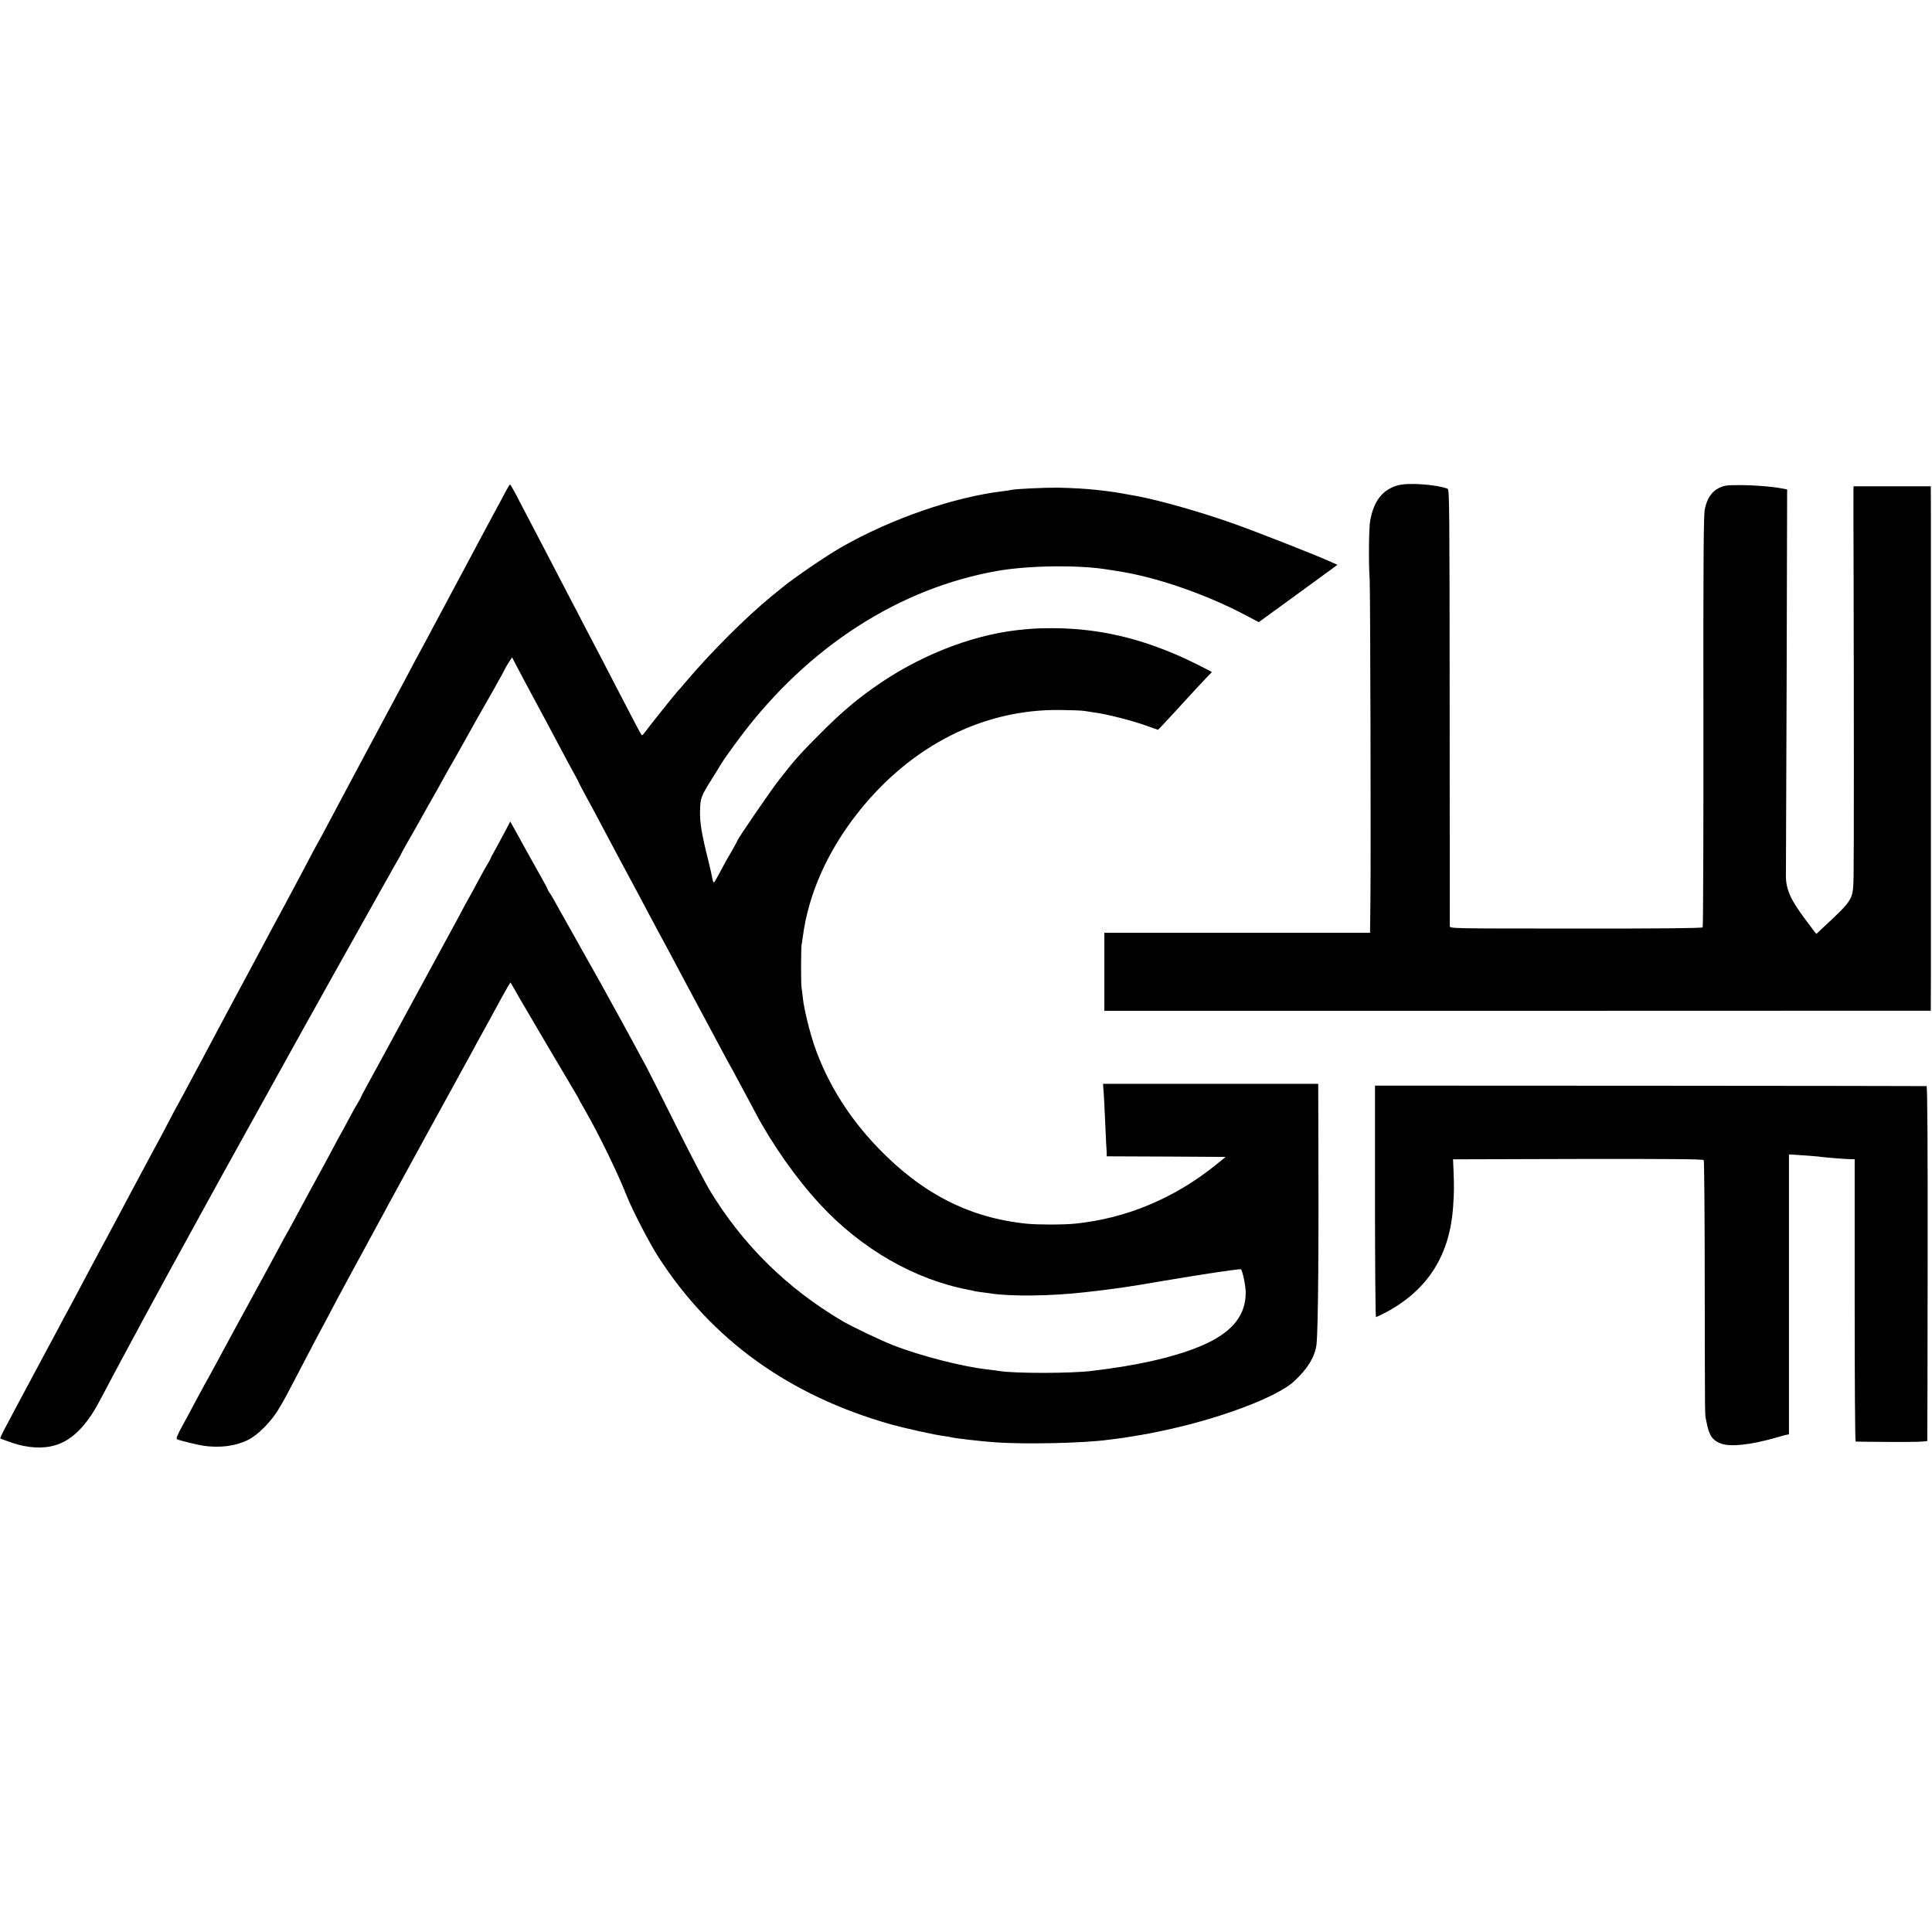
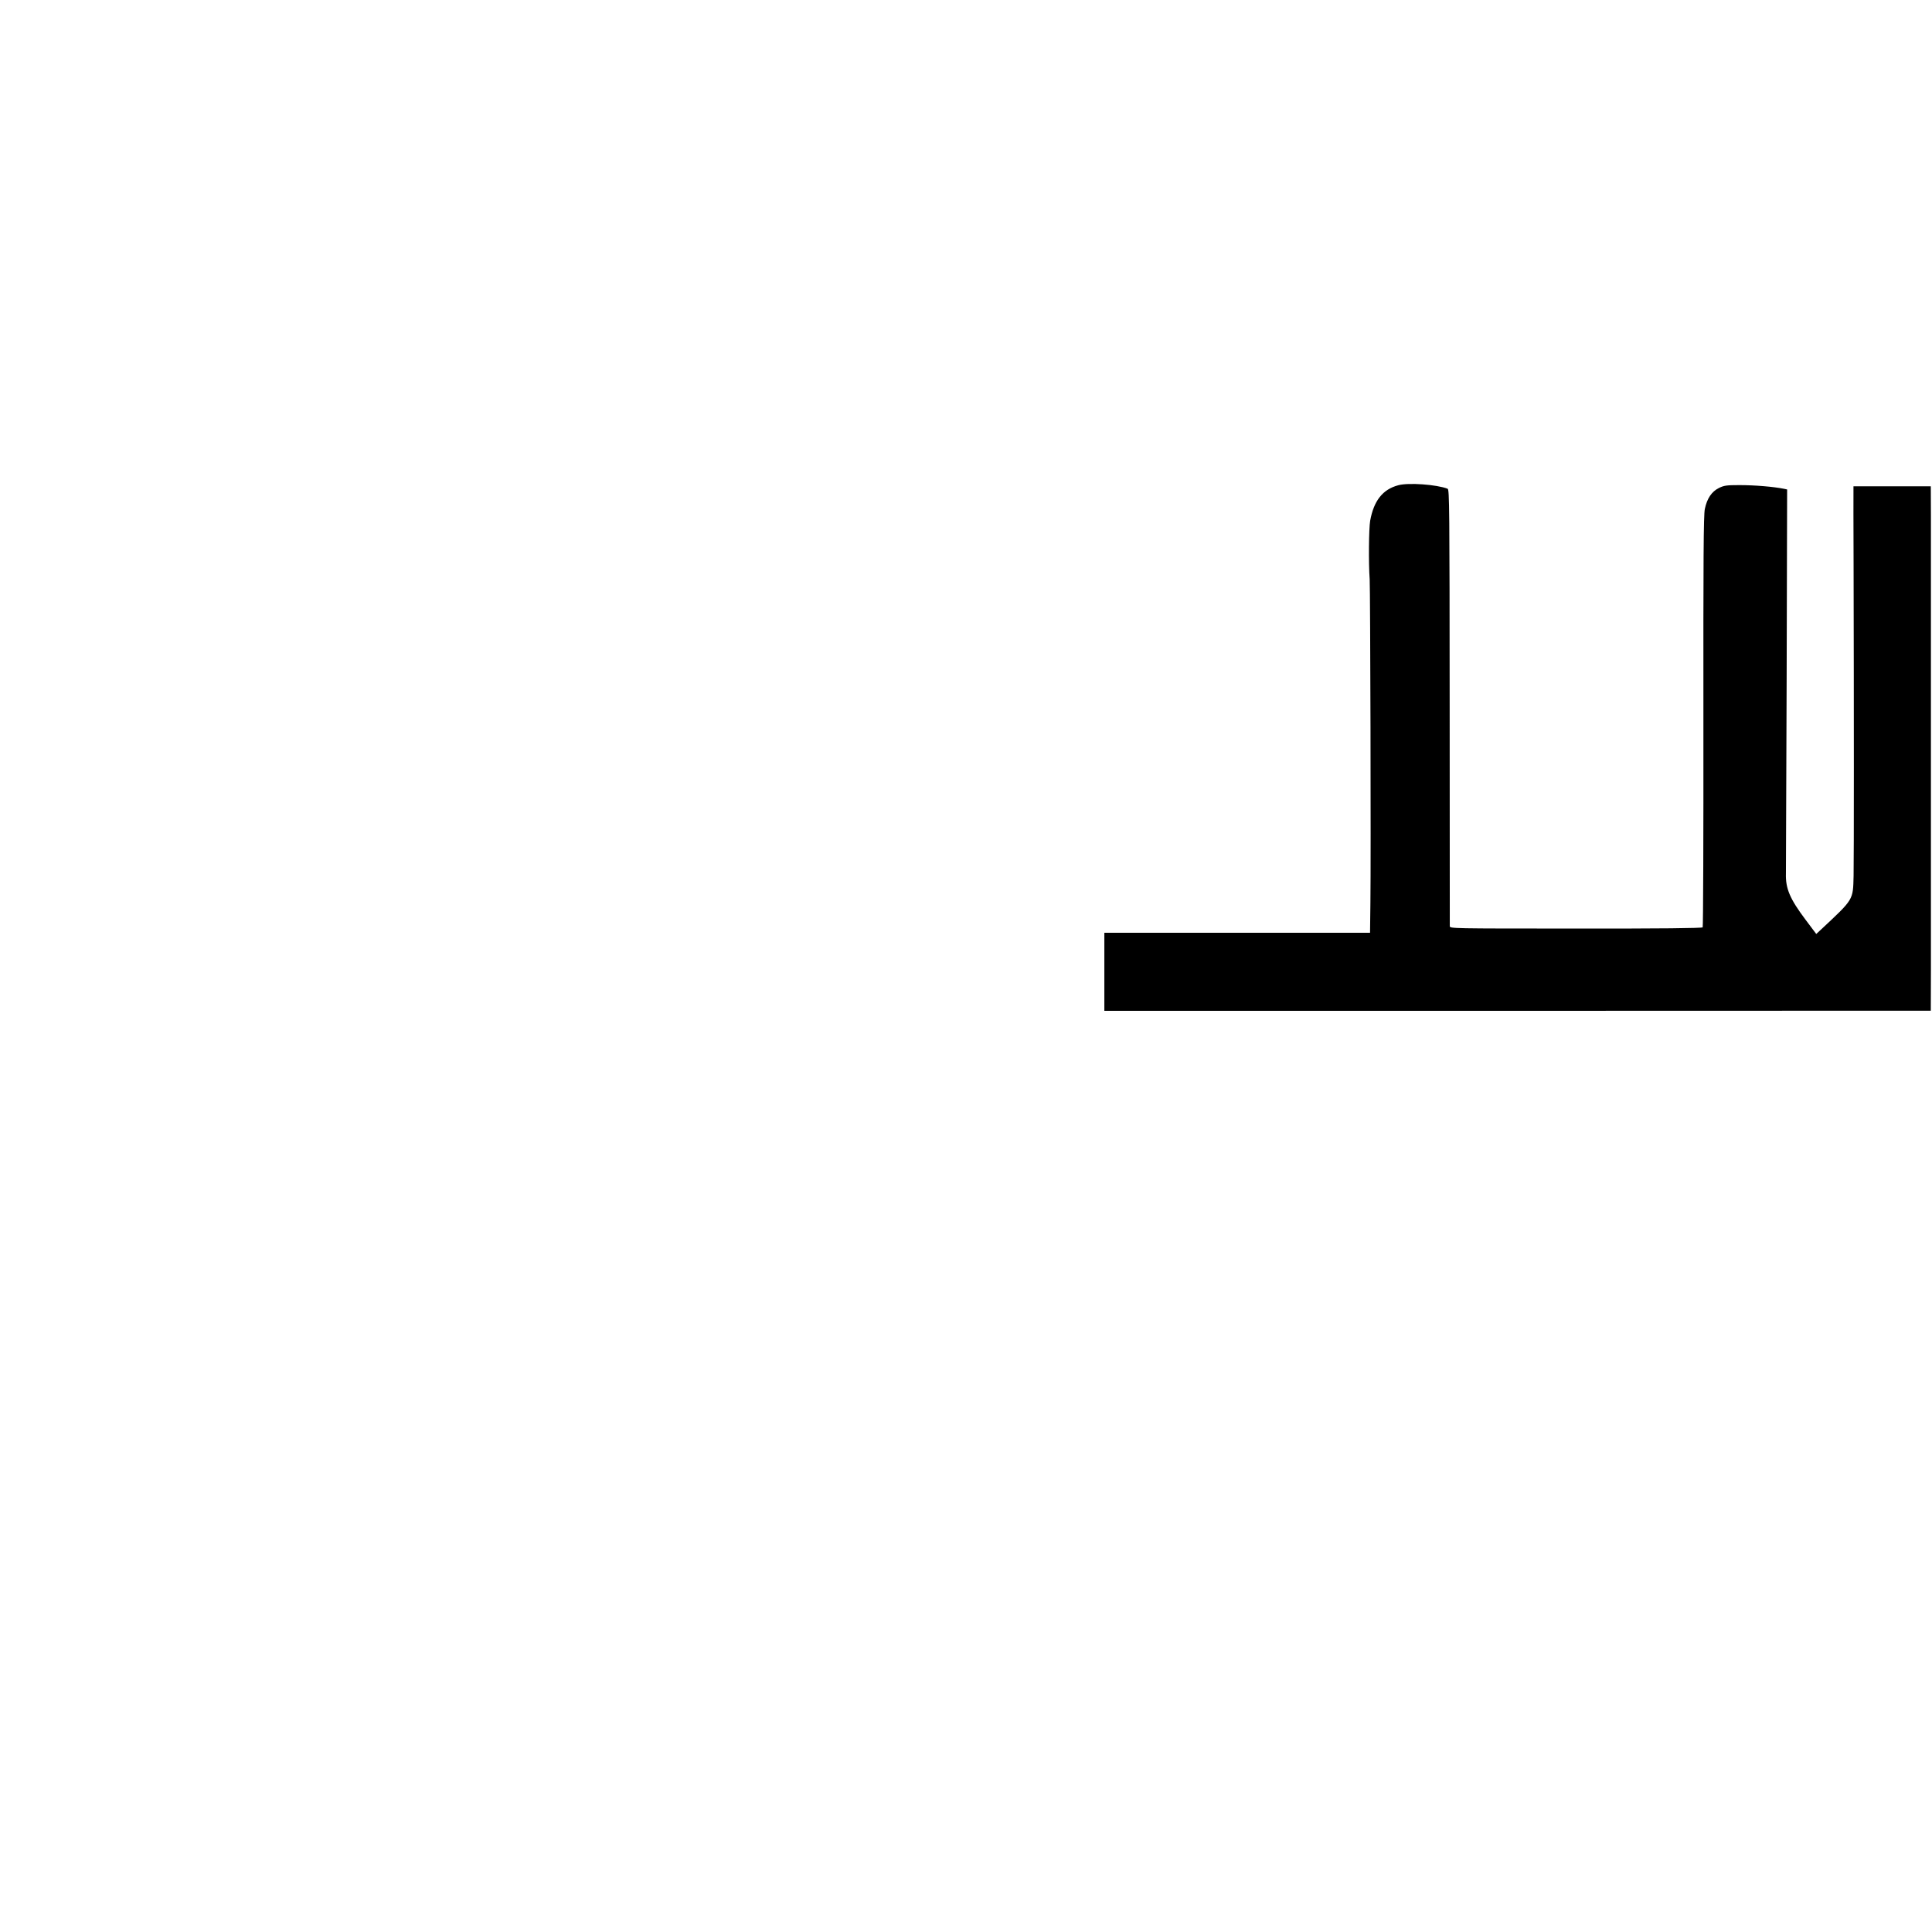
<svg xmlns="http://www.w3.org/2000/svg" version="1.0" width="1599pt" height="1599pt" viewBox="0 0 1599 1599" preserveAspectRatio="xMidYMid meet">
  <g transform="translate(0,1599) scale(0.1,-0.1)" fill="#000000" stroke="none">
    <path d="M11573 11974 c-129 -34 -203 -128 -233 -294 -11 -63 -14 -349 -4 -485 5 -78 11 -2288 6 -2677 l-3 -248 -1099 0 -1100 0 0 -323 0 -323 3420 0 3420 1 1 340 c0 452 0 3432 0 3750 l-1 250 -320 0 -320 0 0 -30 c-1 -16 0 -302 1 -635 3 -1167 3 -2416 0 -2558 -5 -204 2 -191 -267 -443 l-42 -39 -87 116 c-131 174 -168 260 -164 385 0 30 3 757 6 1616 l4 1562 -23 5 c-90 18 -242 31 -373 31 -106 0 -126 -3 -169 -24 -60 -30 -98 -87 -116 -173 -11 -50 -13 -405 -12 -1758 1 -932 -2 -1700 -6 -1705 -5 -7 -343 -11 -1049 -10 -1036 0 -1043 0 -1044 20 0 11 -1 829 -1 1817 -1 1647 -2 1797 -17 1803 -91 35 -324 52 -408 29z" />
-     <path d="M4185 11922 c-16 -31 -50 -95 -76 -142 -25 -47 -64 -119 -86 -160 -22 -41 -62 -115 -88 -165 -26 -49 -62 -117 -80 -150 -18 -33 -69 -130 -115 -215 -45 -85 -99 -186 -120 -225 -21 -38 -57 -106 -80 -150 -24 -44 -55 -102 -70 -130 -15 -27 -49 -90 -75 -140 -26 -49 -65 -124 -88 -165 -22 -41 -58 -109 -80 -150 -22 -41 -52 -97 -67 -125 -37 -69 -411 -768 -472 -885 -28 -52 -58 -108 -68 -125 -9 -16 -46 -84 -80 -150 -35 -66 -75 -142 -90 -170 -15 -27 -48 -90 -75 -140 -26 -49 -60 -112 -75 -140 -26 -48 -56 -102 -150 -280 -24 -44 -57 -107 -75 -140 -132 -245 -193 -360 -313 -585 -25 -47 -59 -112 -77 -145 -18 -33 -51 -96 -75 -140 -99 -186 -124 -232 -140 -260 -9 -16 -48 -88 -85 -160 -37 -71 -75 -143 -85 -160 -9 -16 -41 -75 -70 -130 -53 -100 -94 -177 -155 -290 -18 -33 -56 -105 -85 -160 -29 -55 -81 -152 -115 -215 -34 -63 -102 -189 -150 -280 -123 -232 -163 -308 -195 -365 -15 -27 -50 -93 -77 -145 -28 -52 -66 -124 -86 -160 -39 -73 -169 -317 -230 -430 -21 -41 -62 -117 -89 -168 -28 -51 -48 -95 -46 -97 2 -2 46 -18 98 -36 130 -44 257 -51 358 -20 111 33 207 114 299 251 30 45 63 105 166 301 31 59 67 126 80 150 13 24 42 78 64 119 23 41 73 136 113 210 91 169 344 633 475 870 60 110 100 182 143 260 16 30 41 75 55 100 51 92 631 1137 657 1185 30 55 450 806 590 1055 48 85 99 178 115 205 15 28 45 80 66 117 21 36 39 68 39 71 0 2 23 44 51 93 28 49 73 127 99 174 26 47 58 103 70 125 46 80 136 241 143 255 4 8 17 31 28 50 12 19 66 116 122 215 131 235 118 212 241 427 58 103 106 190 106 193 0 2 13 25 29 50 l29 45 27 -52 c15 -29 47 -89 70 -133 24 -44 73 -136 110 -205 37 -69 83 -154 102 -190 19 -36 65 -121 101 -190 36 -69 83 -156 104 -193 21 -38 38 -70 38 -73 0 -2 26 -52 58 -111 33 -59 83 -153 112 -208 67 -127 272 -511 315 -590 18 -33 56 -105 85 -160 29 -55 65 -122 80 -150 15 -27 48 -88 73 -135 25 -47 96 -179 157 -295 180 -336 259 -484 308 -575 24 -47 53 -98 62 -115 10 -16 41 -75 71 -130 29 -55 63 -118 75 -140 12 -22 41 -76 64 -120 138 -262 340 -550 537 -762 340 -369 786 -625 1231 -708 13 -2 31 -6 40 -9 9 -3 40 -7 67 -11 28 -3 61 -8 75 -10 168 -26 497 -22 780 10 248 28 351 43 630 91 340 58 651 104 660 99 13 -8 40 -138 40 -192 0 -180 -100 -313 -312 -416 -190 -93 -494 -171 -838 -217 -47 -6 -98 -13 -115 -15 -166 -23 -662 -23 -782 -1 -10 2 -47 7 -83 11 -211 23 -563 113 -789 202 -106 41 -339 153 -418 199 -461 272 -828 634 -1101 1086 -37 62 -161 300 -275 528 -114 228 -225 449 -247 490 -23 41 -64 118 -92 170 -28 52 -62 115 -76 140 -38 69 -154 280 -208 378 -15 26 -37 65 -49 87 -12 22 -51 92 -87 155 -36 63 -77 136 -91 162 -15 26 -48 85 -73 130 -26 46 -61 108 -77 138 -17 30 -38 67 -49 82 -10 14 -18 29 -18 32 0 4 -20 41 -44 84 -70 124 -86 153 -127 227 -21 39 -60 110 -87 158 l-49 88 -33 -63 c-18 -35 -55 -102 -81 -151 -27 -48 -49 -89 -49 -92 0 -3 -10 -22 -23 -43 -13 -20 -50 -86 -82 -147 -32 -60 -61 -114 -65 -120 -4 -5 -30 -54 -59 -107 -28 -54 -62 -117 -75 -140 -40 -73 -141 -260 -181 -333 -21 -38 -63 -117 -95 -175 -32 -58 -74 -136 -95 -175 -20 -38 -50 -92 -65 -120 -64 -117 -150 -276 -190 -350 -24 -44 -65 -119 -92 -168 -26 -48 -48 -89 -48 -92 0 -3 -10 -22 -23 -43 -13 -20 -50 -86 -82 -147 -32 -60 -61 -114 -65 -120 -4 -5 -33 -59 -65 -120 -32 -60 -66 -123 -75 -140 -31 -55 -206 -378 -255 -470 -26 -49 -51 -94 -55 -100 -4 -5 -31 -55 -60 -110 -29 -55 -74 -138 -100 -185 -26 -47 -92 -168 -147 -270 -56 -102 -114 -210 -131 -240 -16 -30 -60 -111 -97 -180 -105 -194 -126 -233 -145 -265 -9 -16 -42 -77 -73 -135 -30 -58 -80 -150 -110 -205 -37 -66 -51 -102 -43 -106 14 -9 170 -47 216 -54 138 -20 266 -4 369 46 85 41 199 156 262 265 45 75 66 115 227 424 39 74 82 158 97 185 33 61 100 186 161 303 26 48 59 110 74 137 15 28 43 79 62 115 20 36 80 146 133 245 54 99 110 203 125 230 14 28 40 75 57 105 16 30 47 87 68 125 21 39 86 158 145 265 59 107 124 227 145 265 21 39 61 111 88 160 27 50 62 113 77 140 15 28 52 95 82 150 31 55 71 129 90 165 20 36 44 81 55 100 22 40 50 90 152 278 40 73 74 132 76 130 2 -2 38 -64 80 -138 68 -117 310 -528 441 -748 24 -40 44 -74 44 -77 0 -2 24 -45 54 -97 114 -198 270 -520 342 -703 44 -113 188 -392 261 -505 442 -688 1083 -1150 1928 -1389 116 -32 362 -87 436 -96 24 -3 51 -7 59 -10 29 -8 257 -35 365 -42 250 -18 736 -7 939 21 23 3 61 8 86 11 25 3 70 10 100 15 30 5 73 12 95 16 22 3 94 17 159 31 471 98 947 276 1093 408 114 103 178 209 189 310 14 135 19 806 15 1833 l-1 322 -890 0 -891 0 5 -67 c3 -38 8 -142 12 -233 4 -91 8 -178 9 -195 1 -16 3 -47 4 -67 l1 -38 492 -2 492 -3 -84 -68 c-341 -275 -742 -442 -1160 -484 -97 -10 -305 -10 -400 -1 -476 48 -868 248 -1236 631 -239 249 -416 532 -522 837 -42 123 -87 305 -98 405 -3 33 -8 69 -10 80 -6 27 -5 323 0 355 3 14 7 43 10 65 47 358 205 712 461 1035 438 551 1034 852 1669 844 88 -1 179 -4 201 -8 22 -4 72 -11 110 -17 99 -15 293 -66 403 -105 51 -19 95 -34 96 -34 2 0 66 68 142 151 176 192 195 213 255 276 l49 51 -27 15 c-163 83 -224 112 -321 151 -329 135 -645 198 -987 197 -121 -1 -154 -3 -275 -16 -398 -46 -831 -220 -1196 -481 -152 -108 -270 -210 -429 -369 -172 -172 -214 -219 -343 -384 -73 -93 -352 -500 -352 -514 0 -3 -19 -38 -43 -79 -24 -40 -65 -113 -91 -163 -26 -49 -51 -94 -56 -98 -4 -5 -11 11 -15 35 -4 23 -18 88 -32 143 -56 223 -72 317 -69 415 2 106 6 117 105 275 31 49 61 98 66 107 19 33 90 133 169 238 558 739 1310 1223 2121 1365 261 46 683 51 920 10 17 -2 48 -7 70 -11 312 -46 730 -189 1061 -364 l112 -59 326 237 325 237 -52 24 c-126 57 -630 255 -815 320 -304 107 -664 207 -852 236 -19 3 -57 10 -85 15 -27 5 -72 12 -100 15 -27 3 -66 8 -85 10 -72 9 -229 18 -330 19 -110 1 -360 -11 -382 -19 -7 -2 -33 -6 -58 -9 -411 -48 -933 -228 -1349 -466 -124 -71 -395 -256 -486 -332 -11 -9 -51 -42 -90 -73 -205 -167 -503 -464 -715 -715 -30 -36 -57 -67 -61 -70 -12 -11 -259 -320 -275 -345 -9 -14 -20 -22 -24 -18 -7 8 -73 133 -205 388 -37 72 -97 186 -132 255 -36 69 -95 181 -131 250 -35 69 -88 170 -117 225 -102 195 -183 352 -250 480 -37 72 -89 171 -115 220 -26 50 -67 127 -90 173 -24 45 -46 82 -49 82 -3 0 -19 -26 -36 -58z" />
-     <path d="M11380 6048 c0 -527 4 -958 8 -958 5 0 40 16 78 36 351 186 535 476 561 884 8 120 8 157 3 290 l-4 95 1034 3 c784 1 1036 -1 1041 -10 4 -6 8 -473 8 -1037 2 -1199 0 -1052 14 -1126 20 -113 49 -157 122 -183 76 -28 241 -11 445 47 36 11 76 21 90 25 l26 5 0 1158 0 1158 29 -1 c62 -3 231 -16 248 -20 24 -4 214 -19 245 -18 l22 0 0 -1168 c0 -642 3 -1169 8 -1169 4 -1 139 -2 300 -3 191 -1 292 2 293 9 1 5 2 668 3 1473 1 969 -2 1462 -9 1463 -5 1 -1035 2 -2287 3 l-2278 1 0 -957z" />
  </g>
</svg>